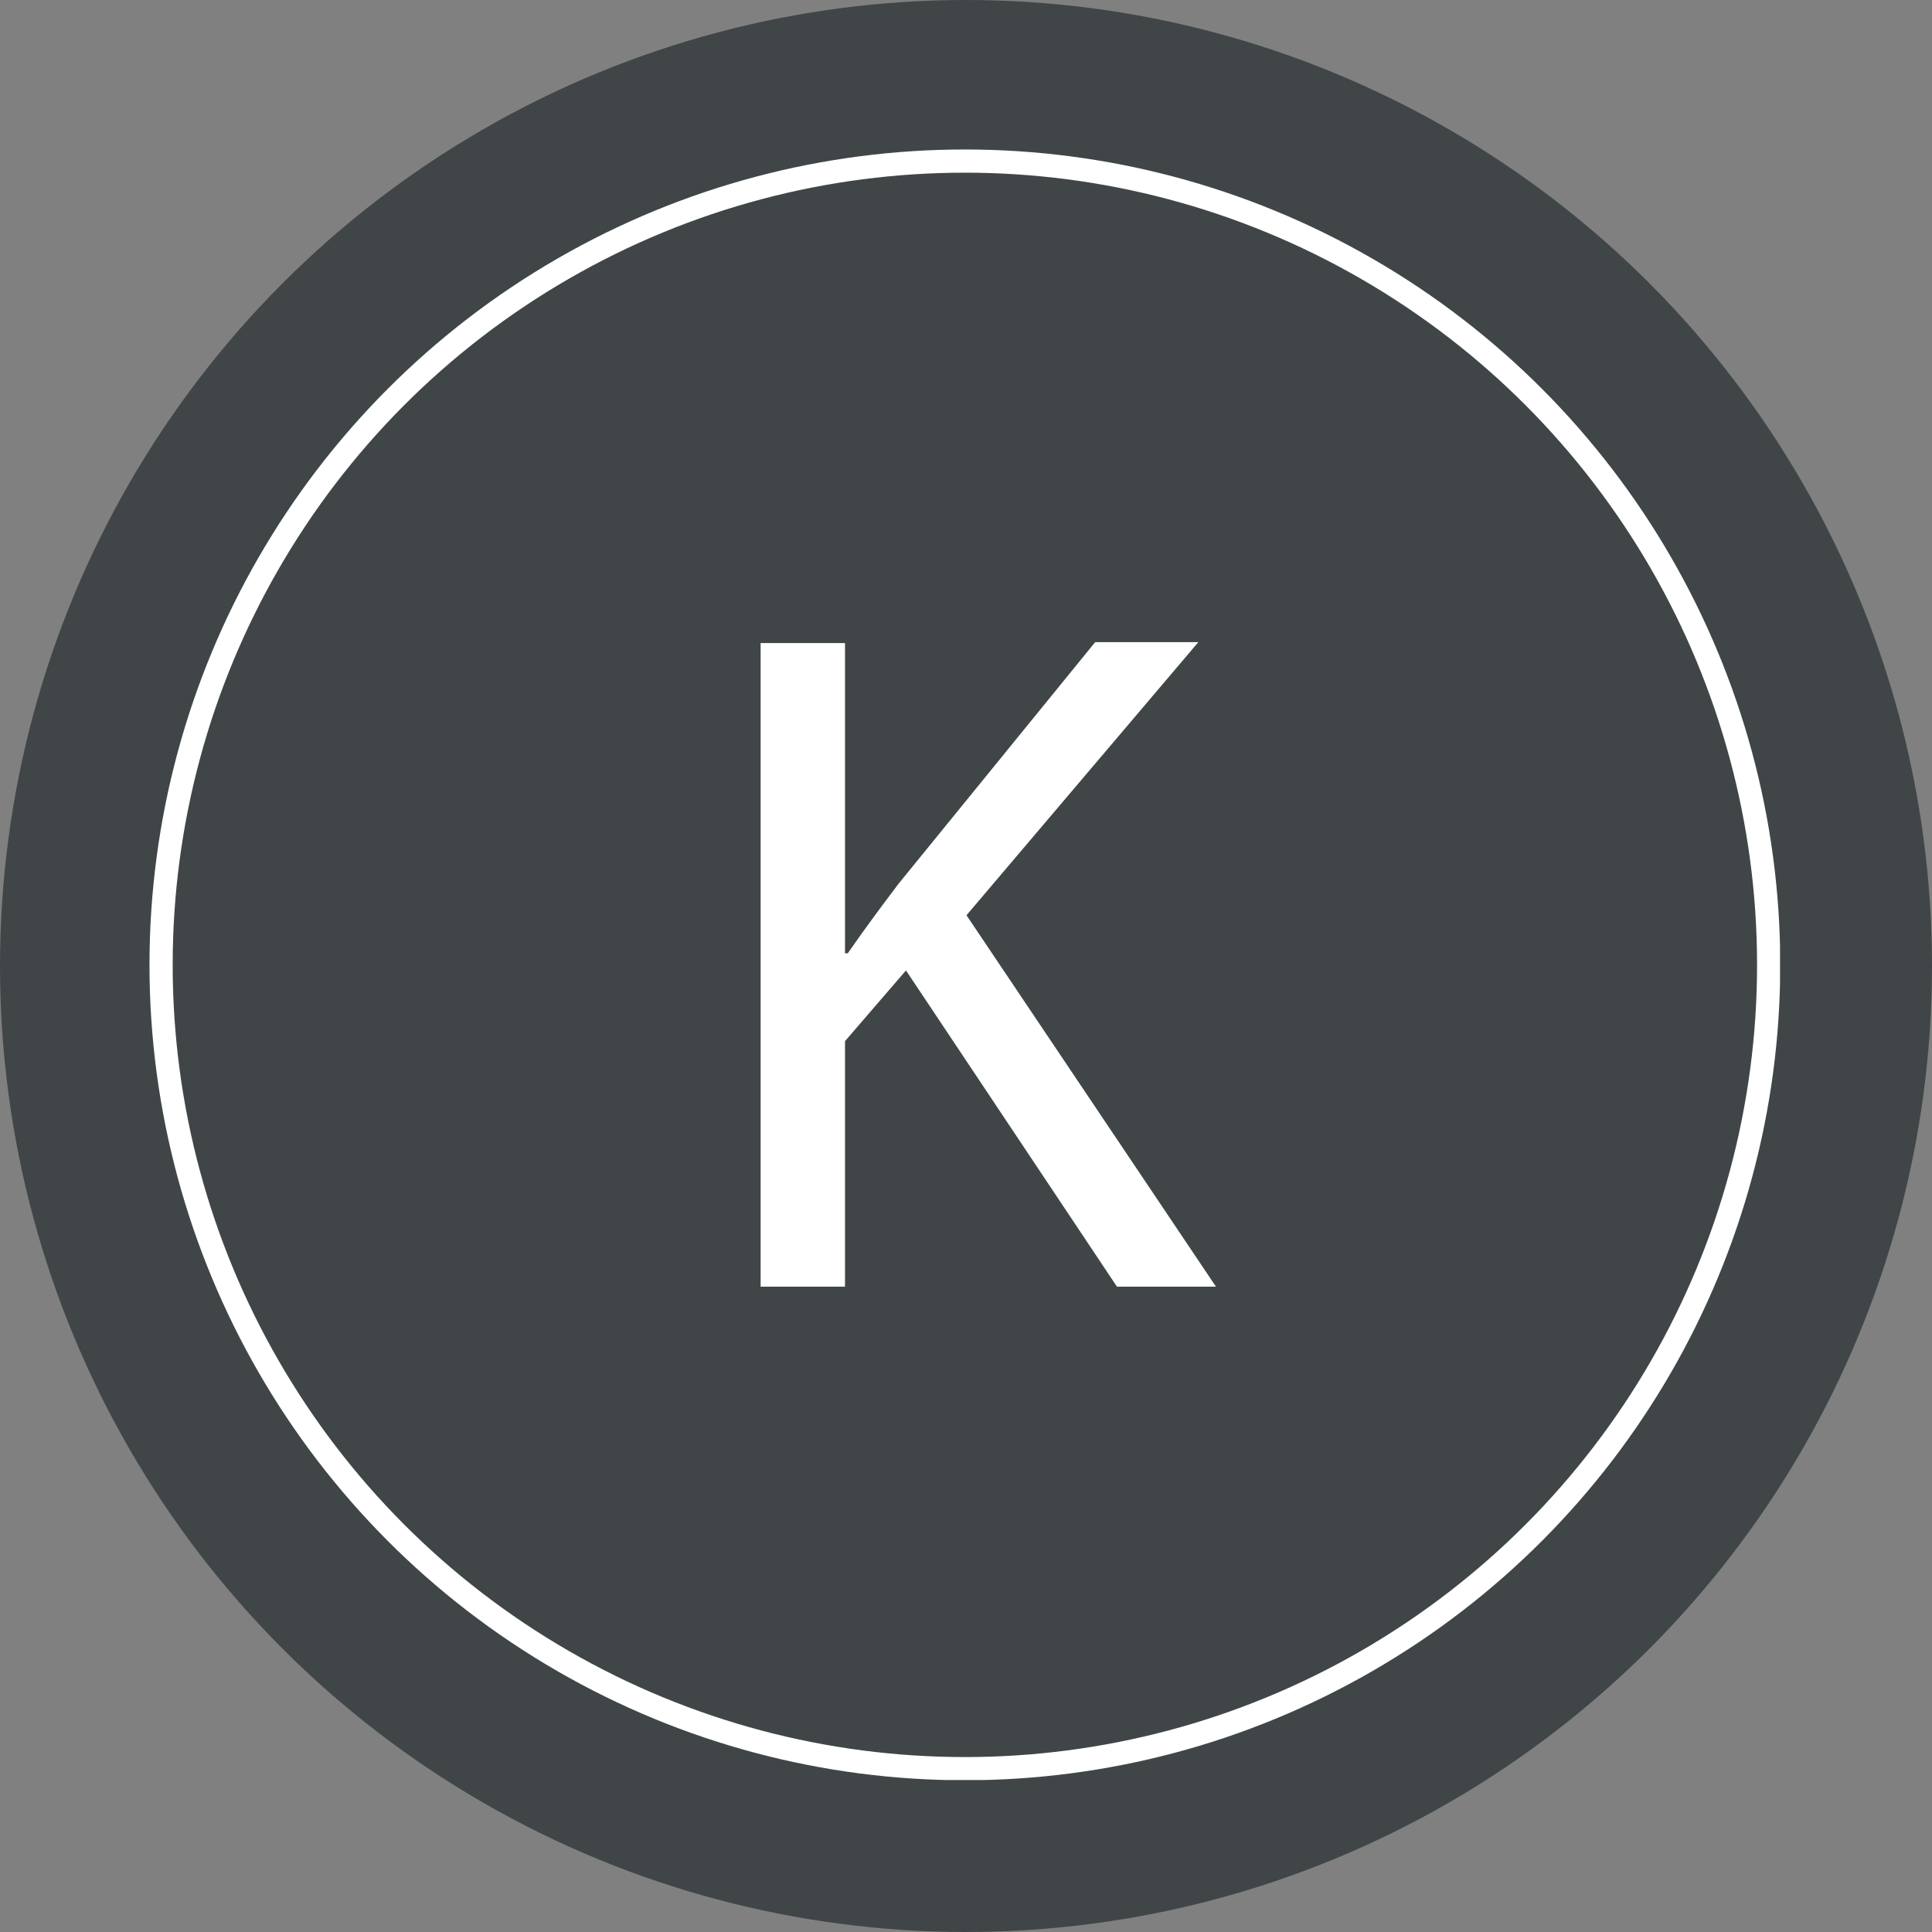
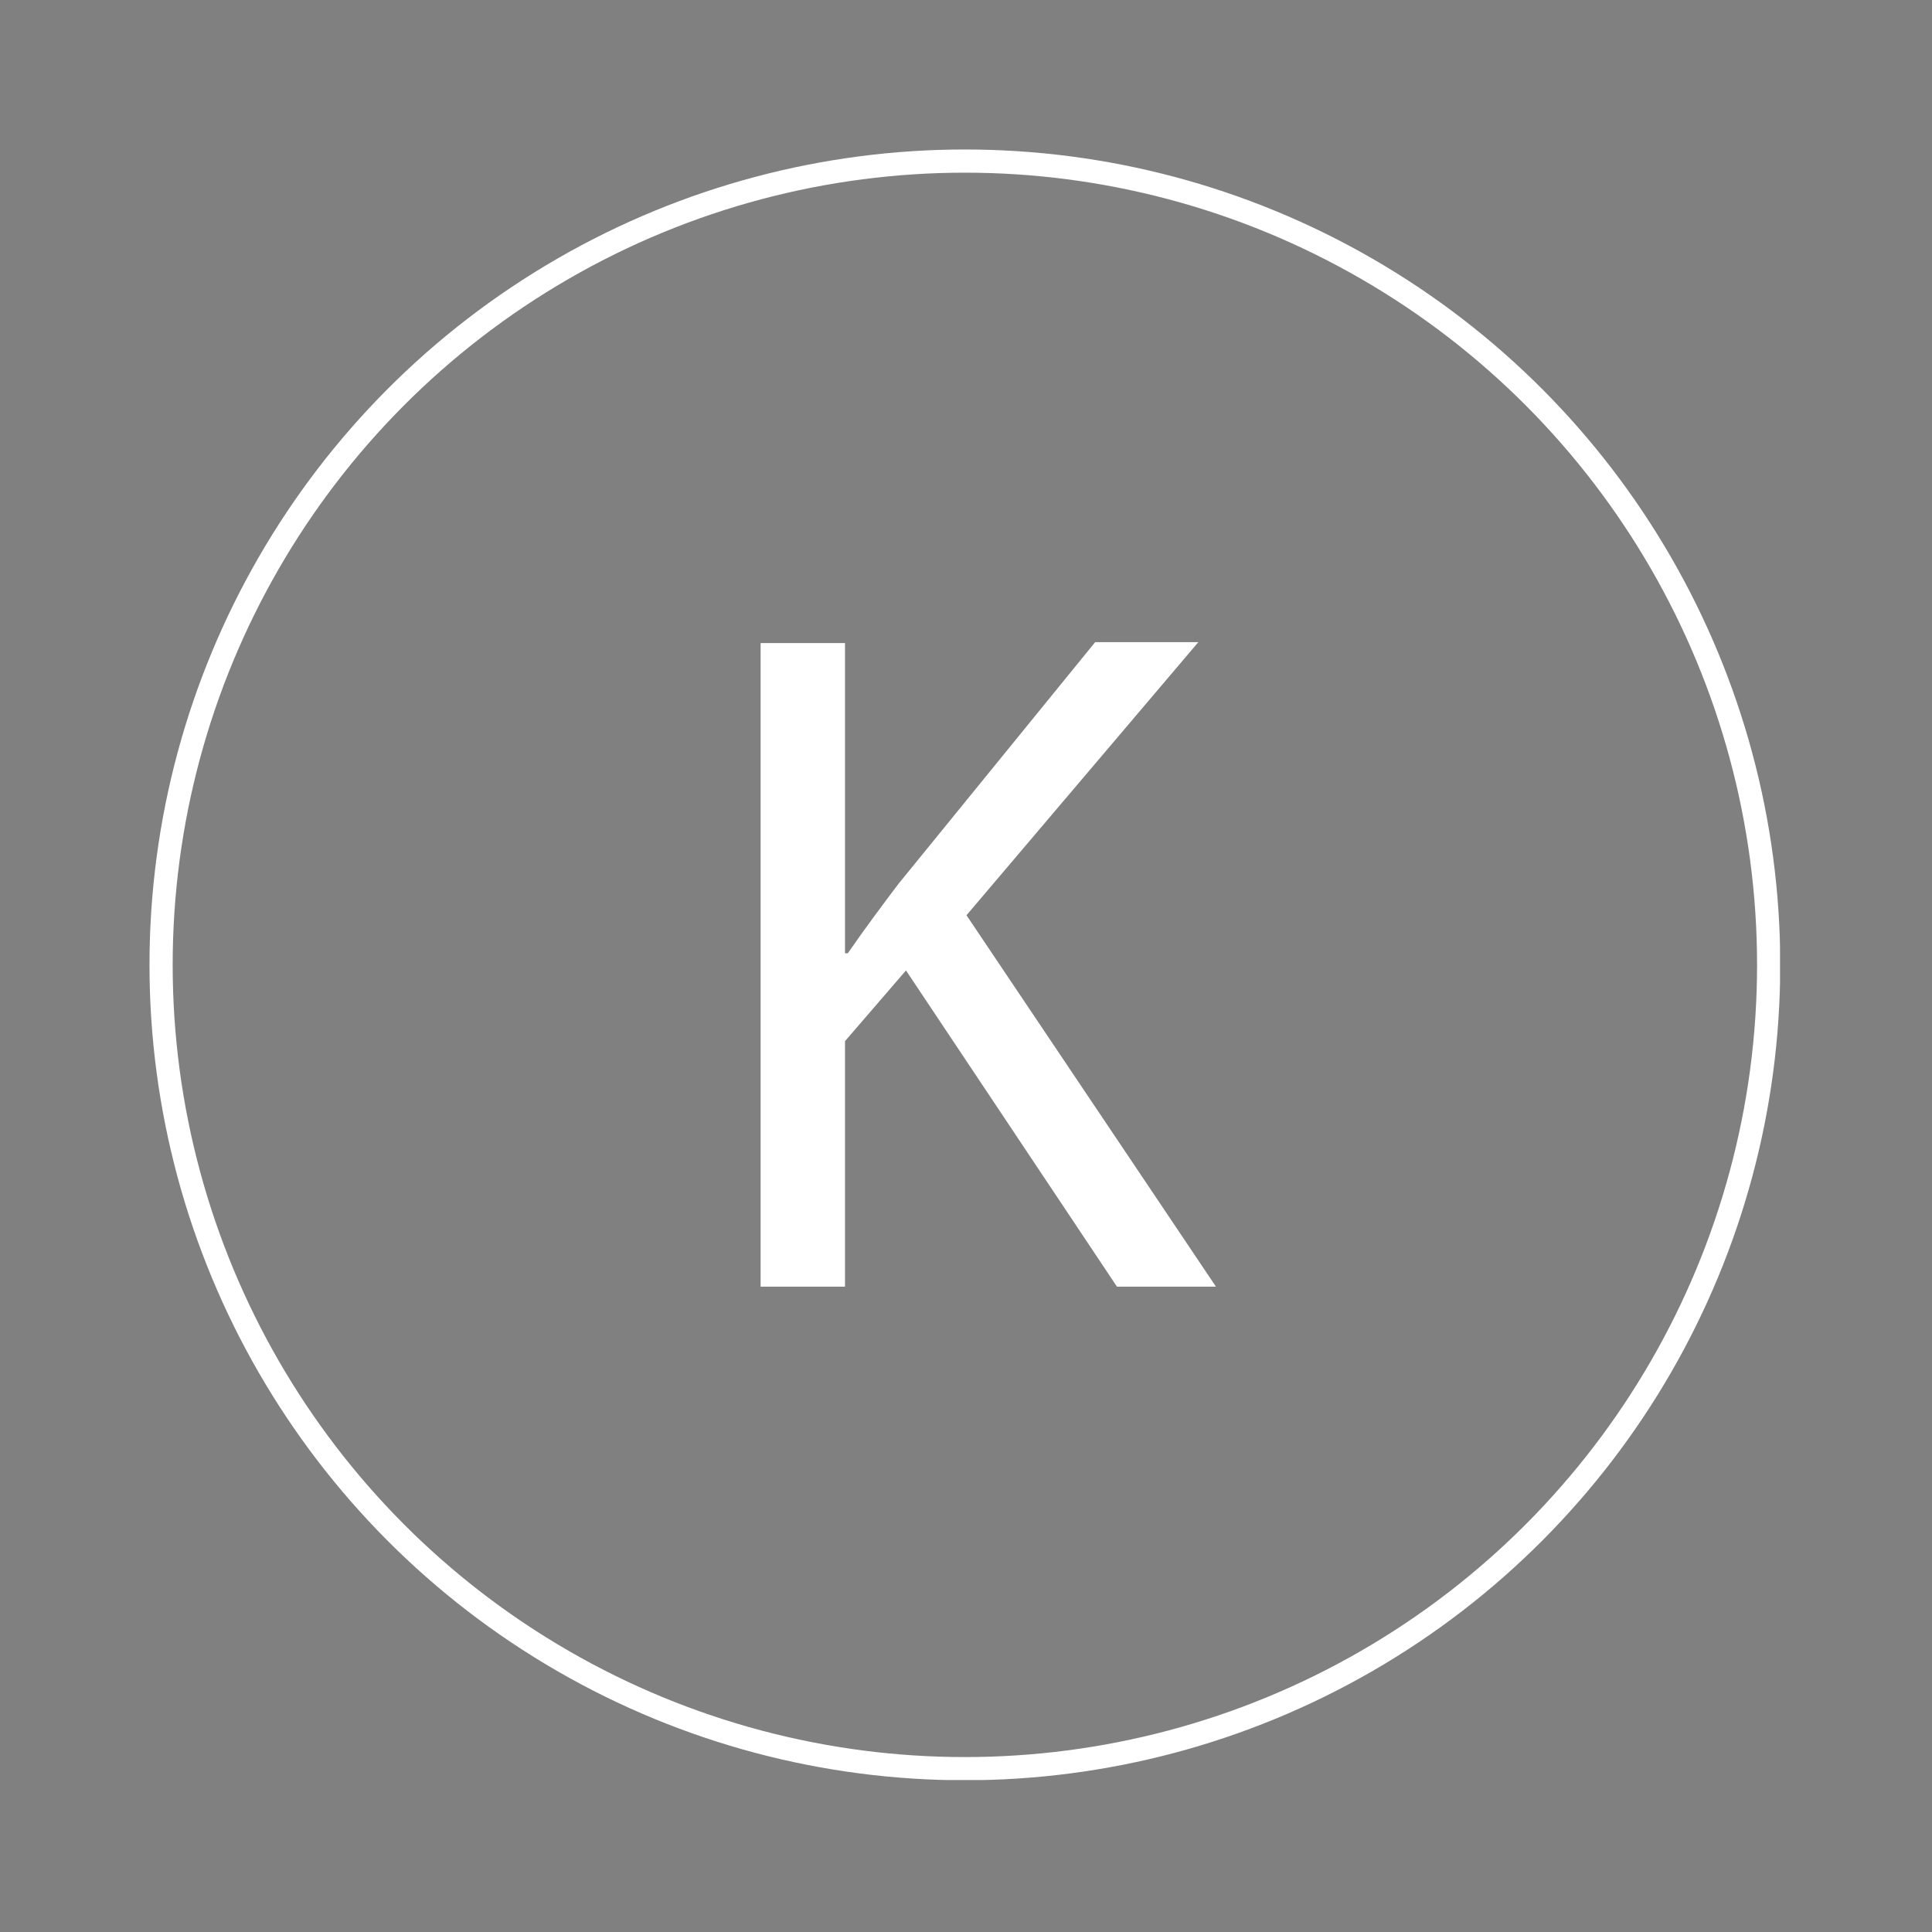
<svg xmlns="http://www.w3.org/2000/svg" xmlns:xlink="http://www.w3.org/1999/xlink" viewBox="0 0 80 80">
  <rect x="0" y="0" width="80" height="80" fill="#808080" stroke="none" />
  <defs>
    <style>.cls-1{fill:none;stroke:#fff;stroke-miterlimit:10;}.cls-2{fill:#fff;}.cls-3{fill:#404647;}</style>
    <symbol id="New_Symbol_13" data-name="New Symbol 13" viewBox="0 0 70.33 70.33">
      <circle class="cls-1" cx="35.17" cy="35.17" r="34.67" />
      <path class="cls-2" d="M26.36,21.29H30V34.67h.12c.74-1.07,1.48-2.06,2.19-3l8.48-10.42h4.45l-10,11.78L46,49.05H41.73l-9.1-13.64L30,38.46V49.05H26.36Z" />
    </symbol>
  </defs>
  <g id="menu">
-     <circle class="cls-3" cx="40" cy="40" r="40" />
    <use width="70.33" height="70.33" transform="translate(6.19 6.19) scale(0.96)" xlink:href="#New_Symbol_13" />
  </g>
</svg>